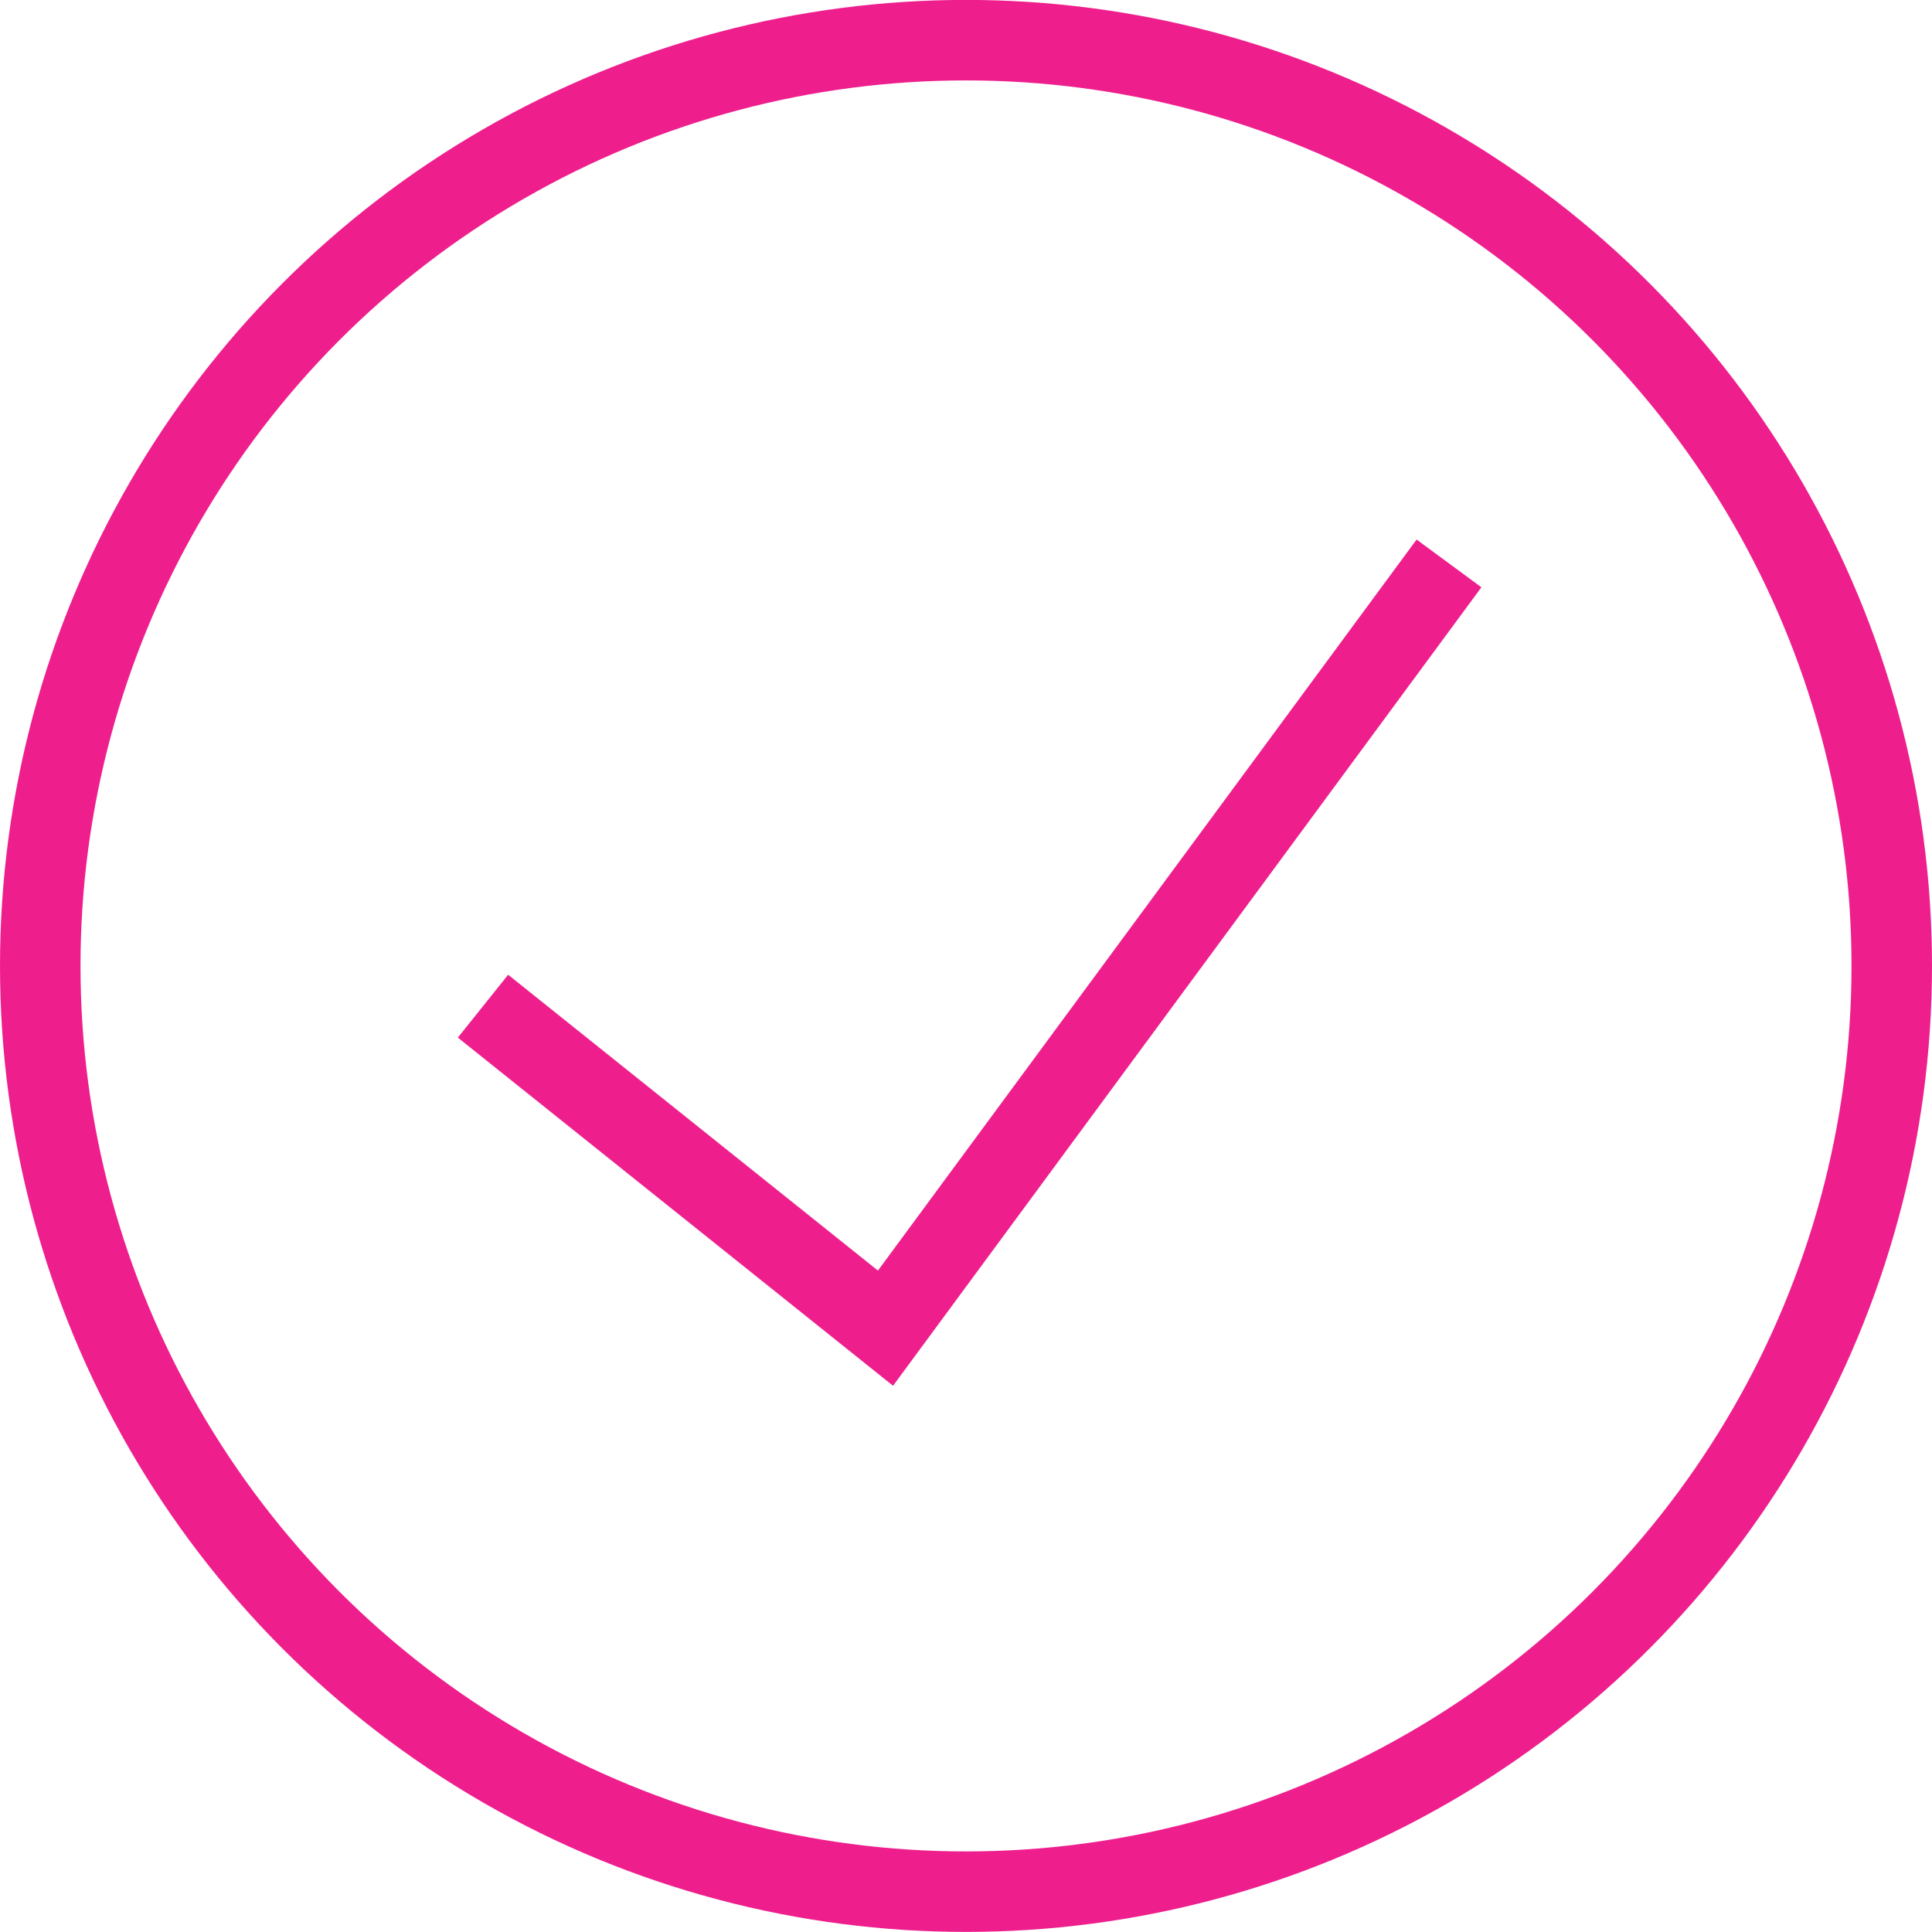
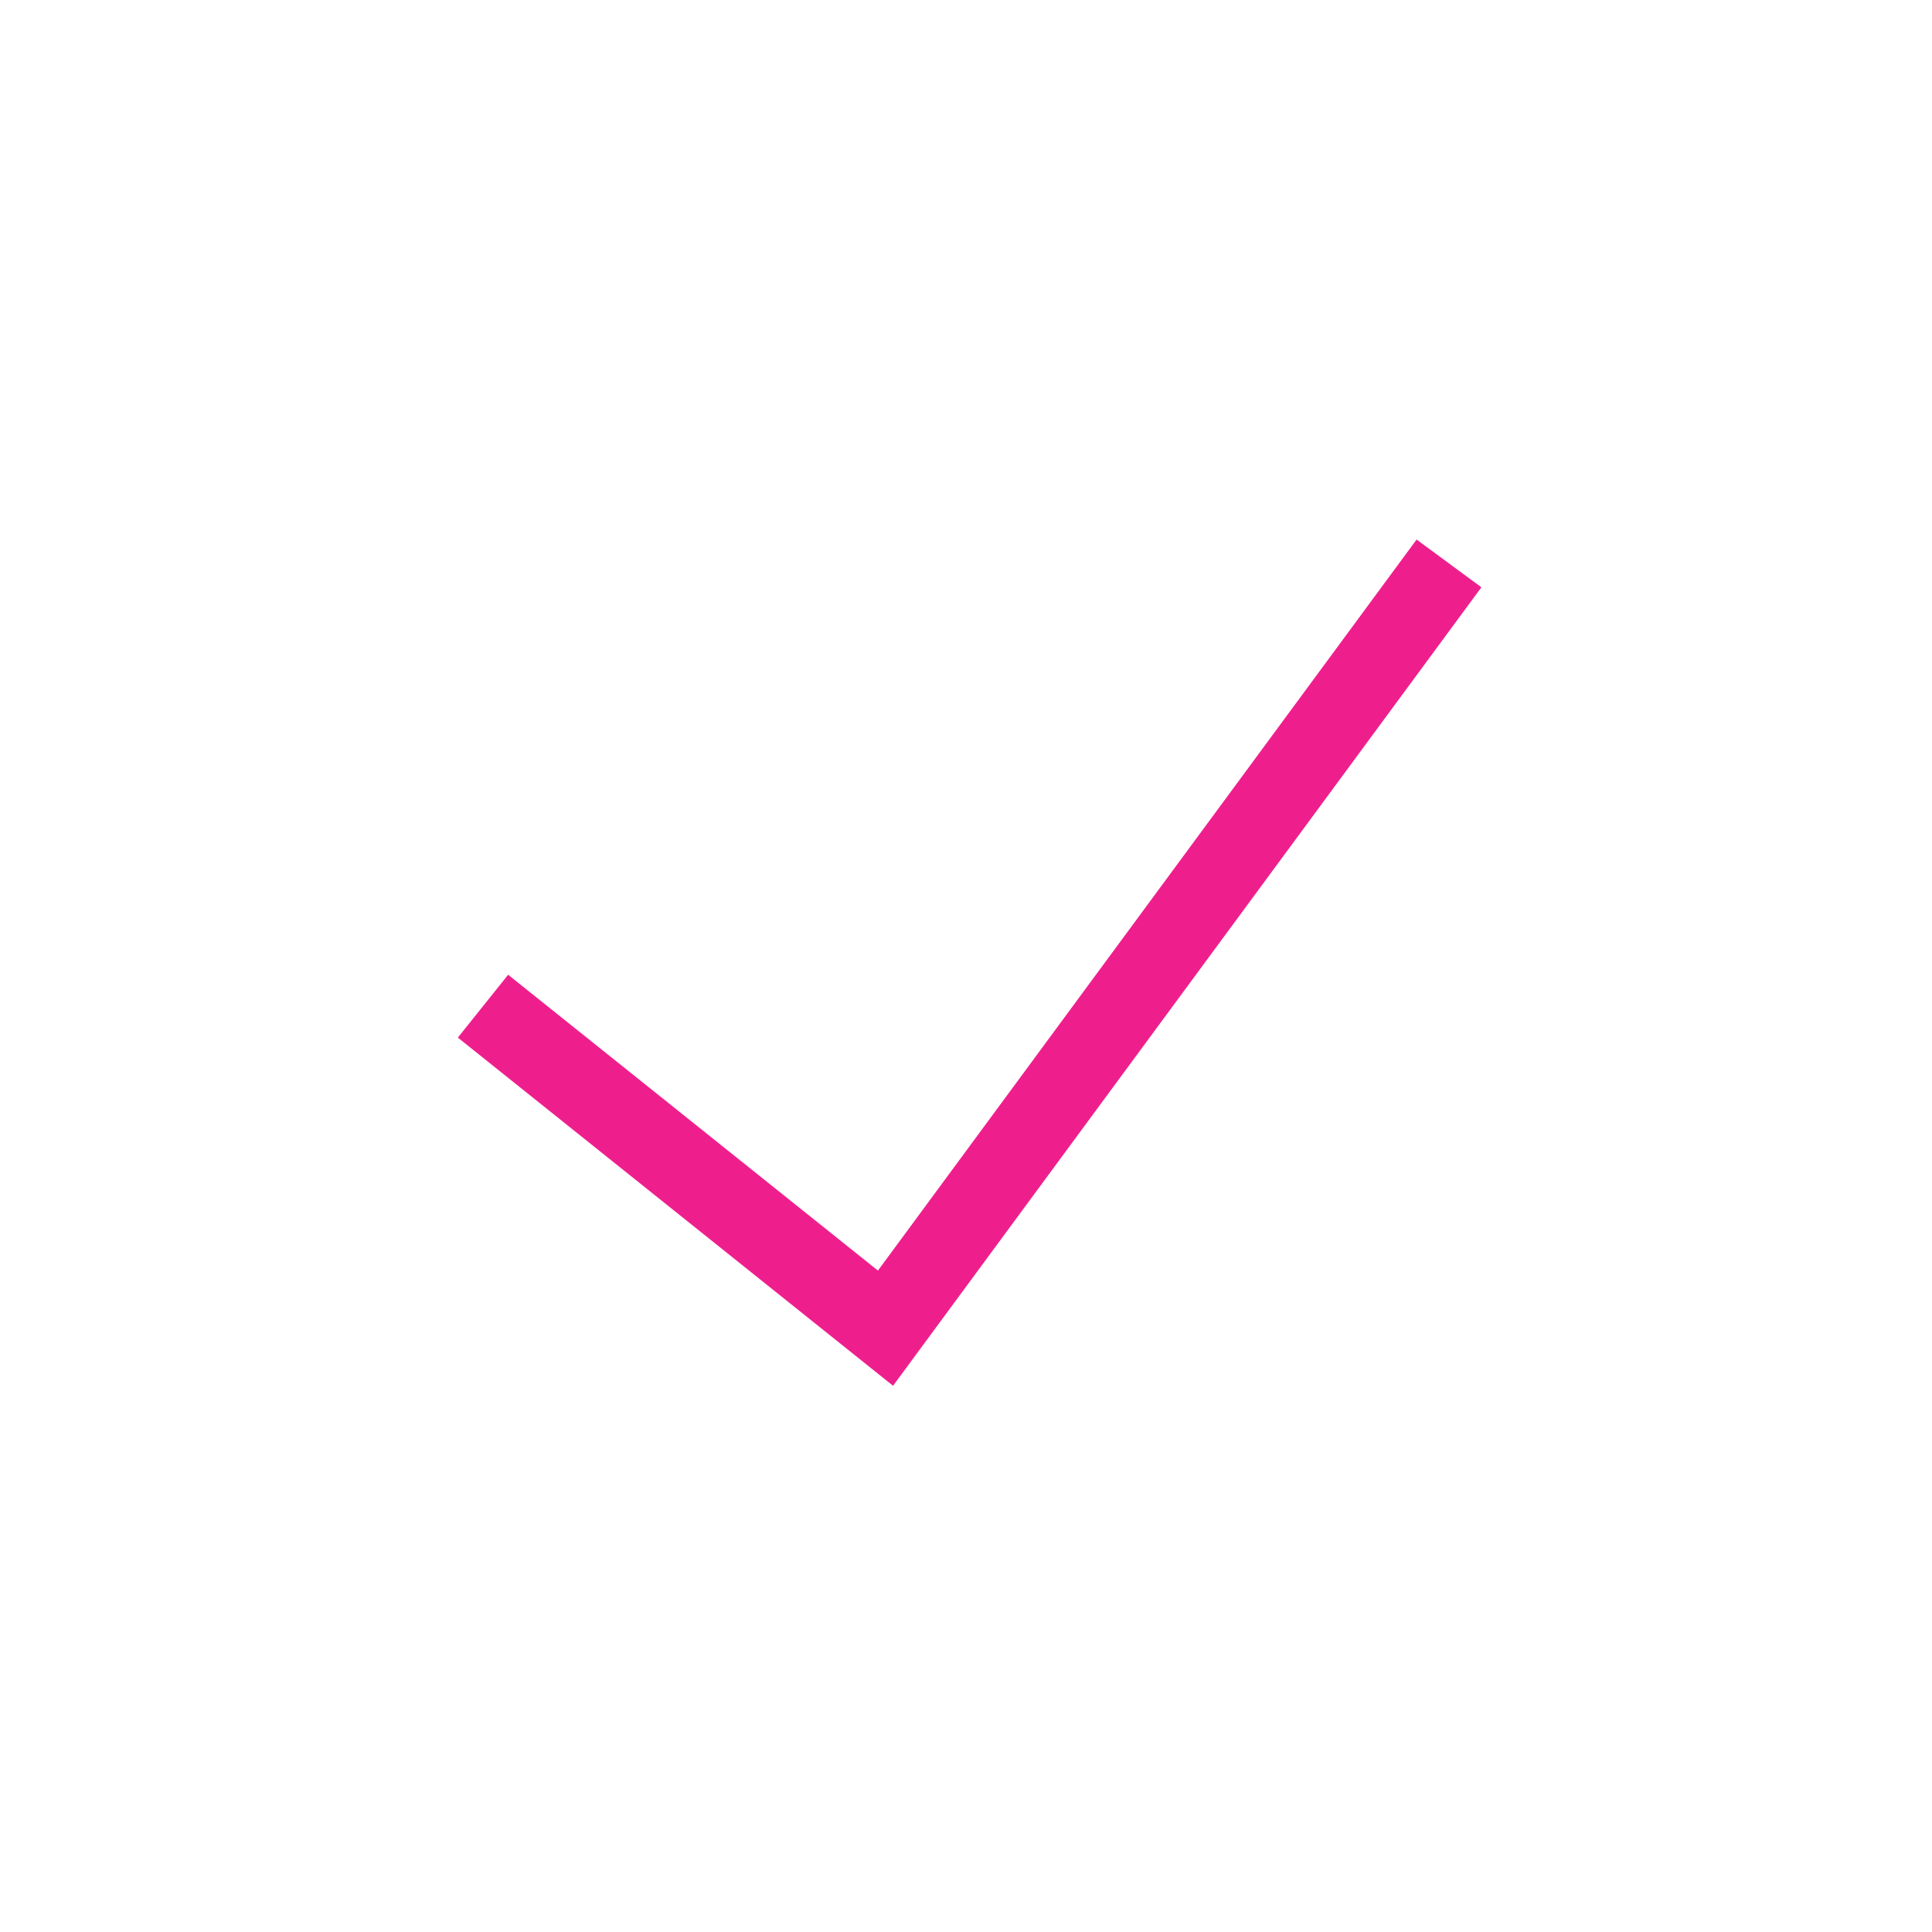
<svg xmlns="http://www.w3.org/2000/svg" width="24px" height="24px" viewBox="0 0 24 24" version="1.1">
  <title>check-circle</title>
  <g id="Page-1" stroke="none" stroke-width="1" fill="none" fill-rule="evenodd">
    <g id="check-circle" transform="translate(0.5, 0.499)" stroke="#EE1F8D">
      <polyline id="Path" points="17.5 6.5 10.5 16 5.5 12" />
-       <circle id="Oval" cx="11.5" cy="11.5" r="11.5" />
    </g>
  </g>
</svg>